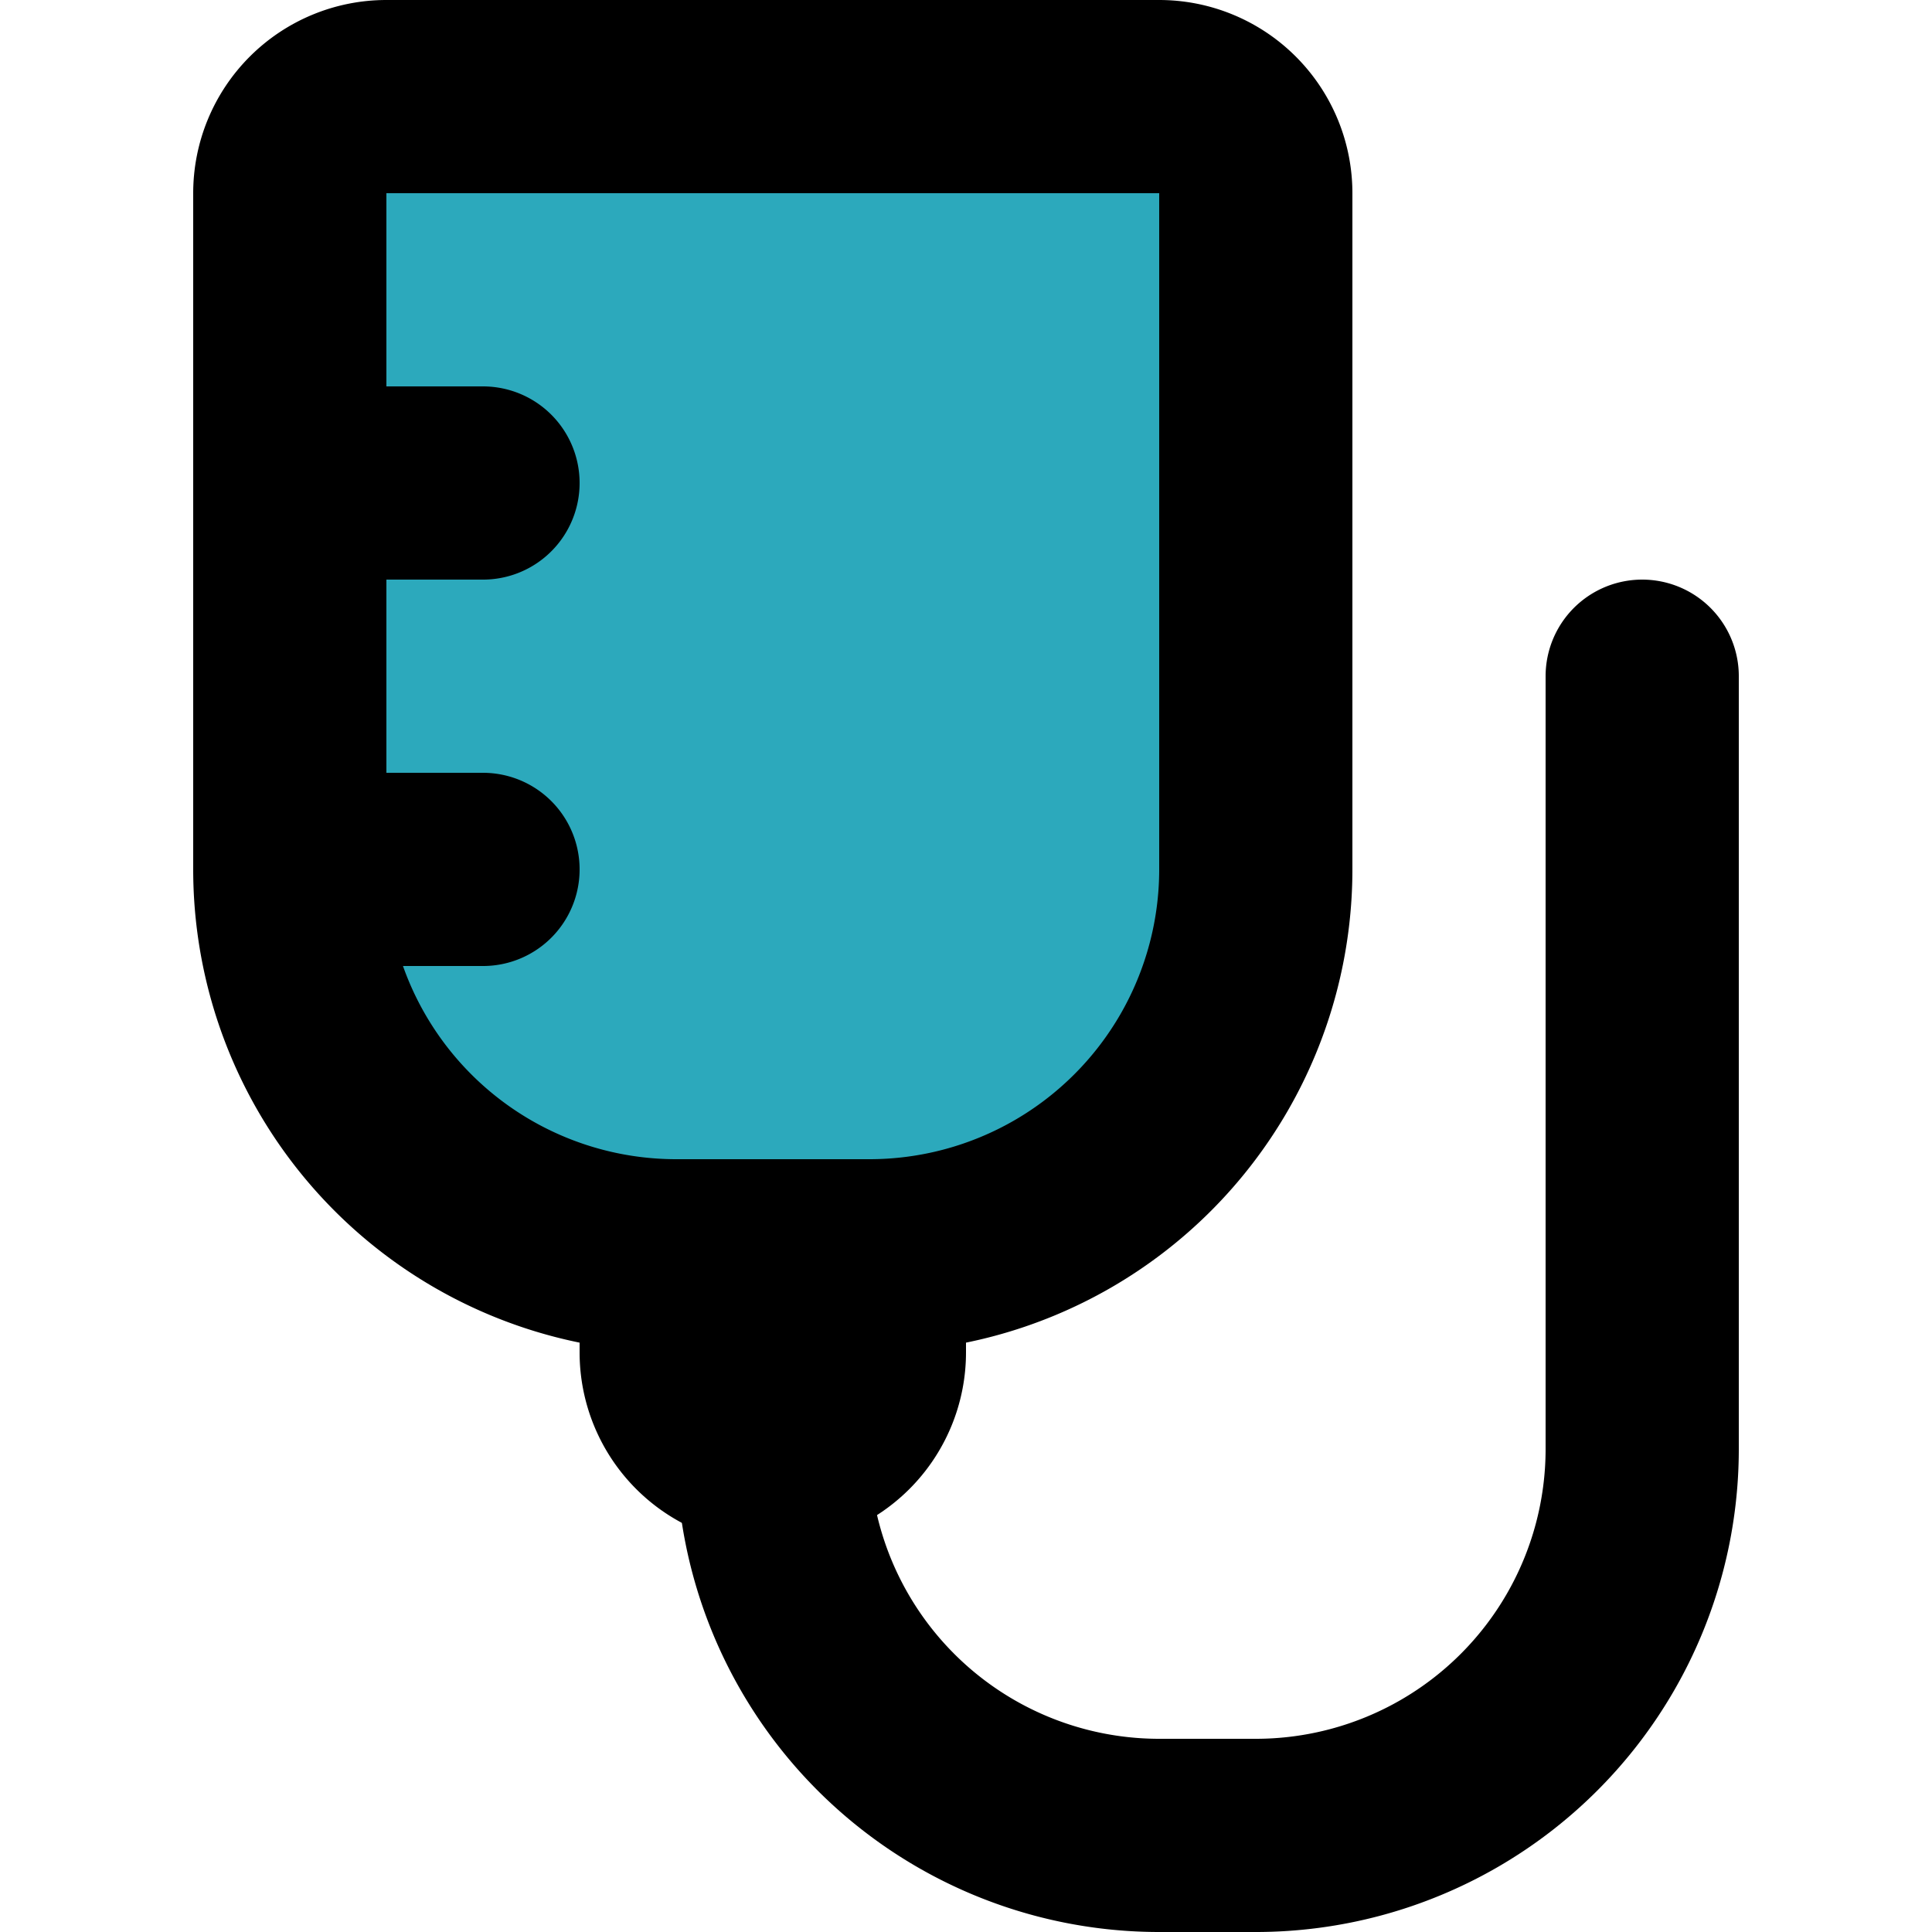
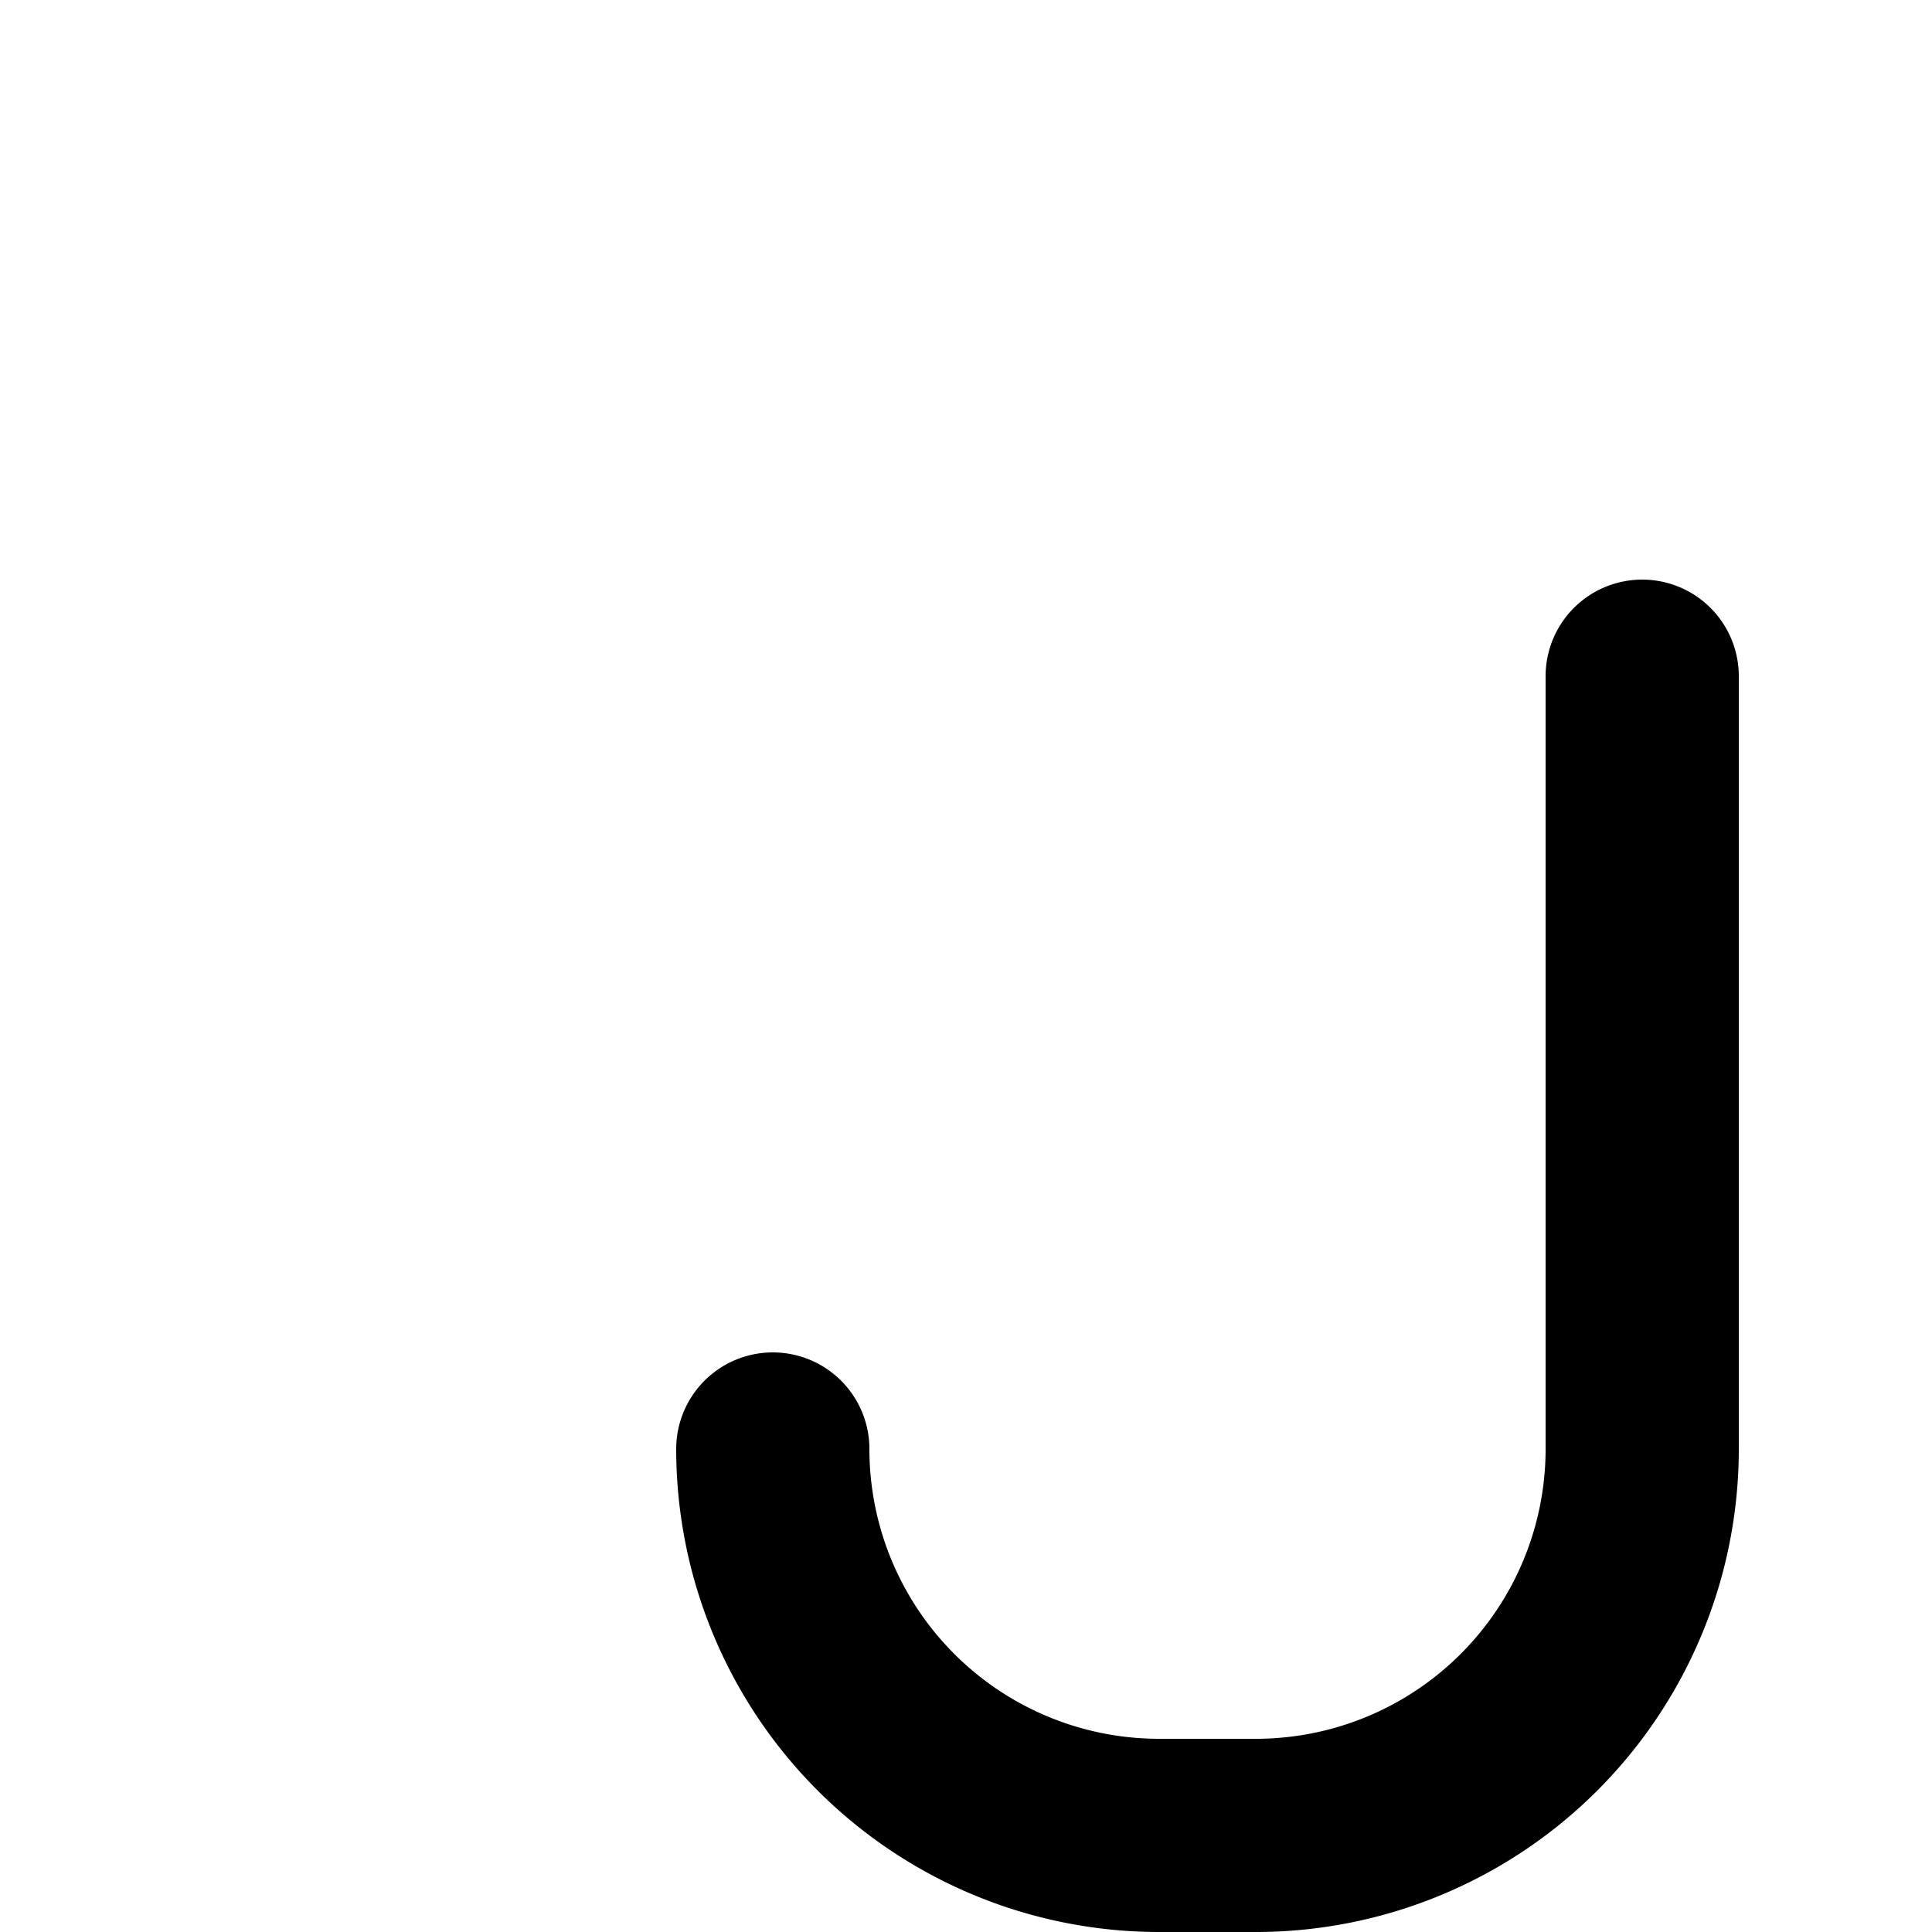
<svg xmlns="http://www.w3.org/2000/svg" width="800px" height="800px" viewBox="-2 0 20 20">
  <g id="iv-bag-3" transform="translate(-4 -2)">
-     <path id="secondary" fill="#2ca9bc" d="M6,3h8a1,1,0,0,1,1,1v7a4,4,0,0,1-4,4H9a4,4,0,0,1-4-4V4A1,1,0,0,1,6,3Z" />
    <path id="primary" d="M10,17h0a4,4,0,0,0,4,4h1a4,4,0,0,0,4-4V9" fill="none" stroke="#000000" stroke-linecap="round" stroke-linejoin="round" stroke-width="2" />
-     <path id="primary-2" data-name="primary" d="M11,16a1,1,0,0,1-1,1h0a1,1,0,0,1-1-1V15h2Zm4-5V4a1,1,0,0,0-1-1H6A1,1,0,0,0,5,4v7a4,4,0,0,0,4,4h2A4,4,0,0,0,15,11ZM5,7H7M5,11H7" fill="none" stroke="#000000" stroke-linecap="round" stroke-linejoin="round" stroke-width="2" />
  </g>
</svg>